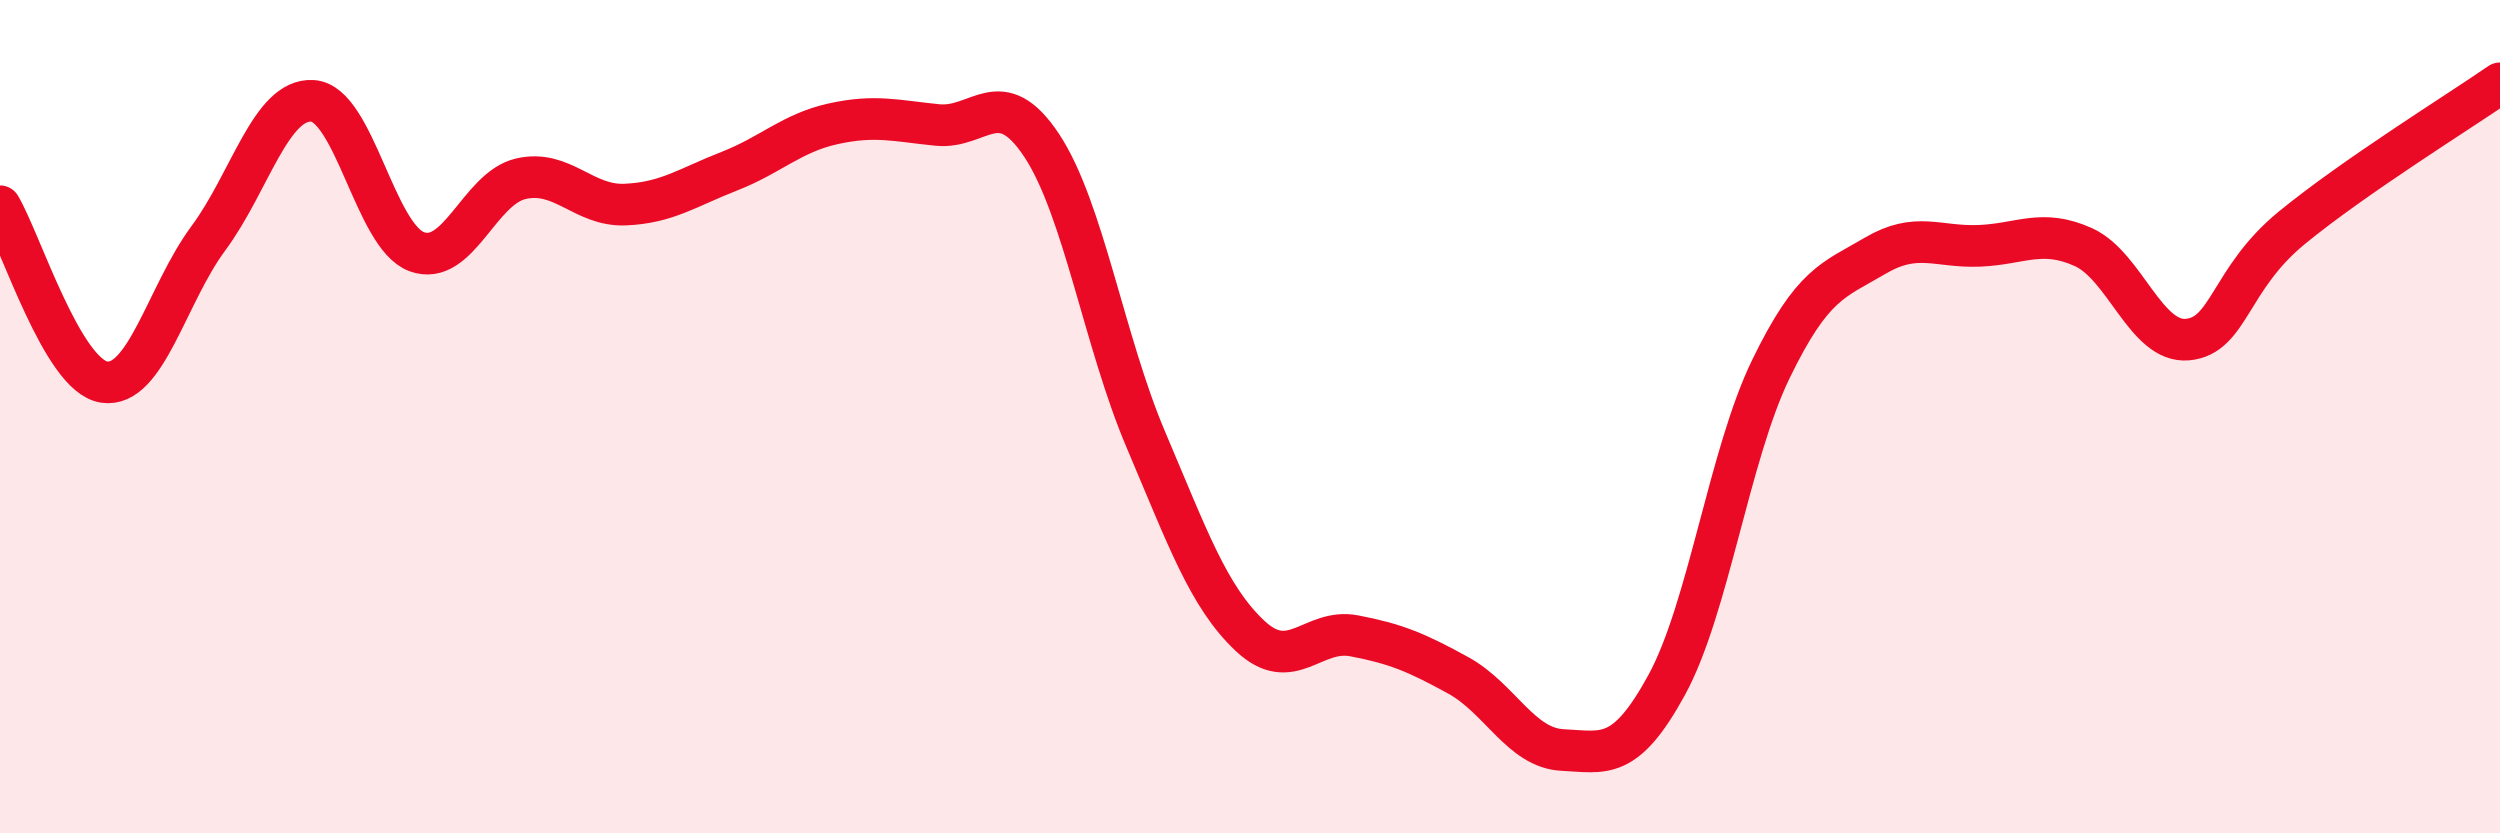
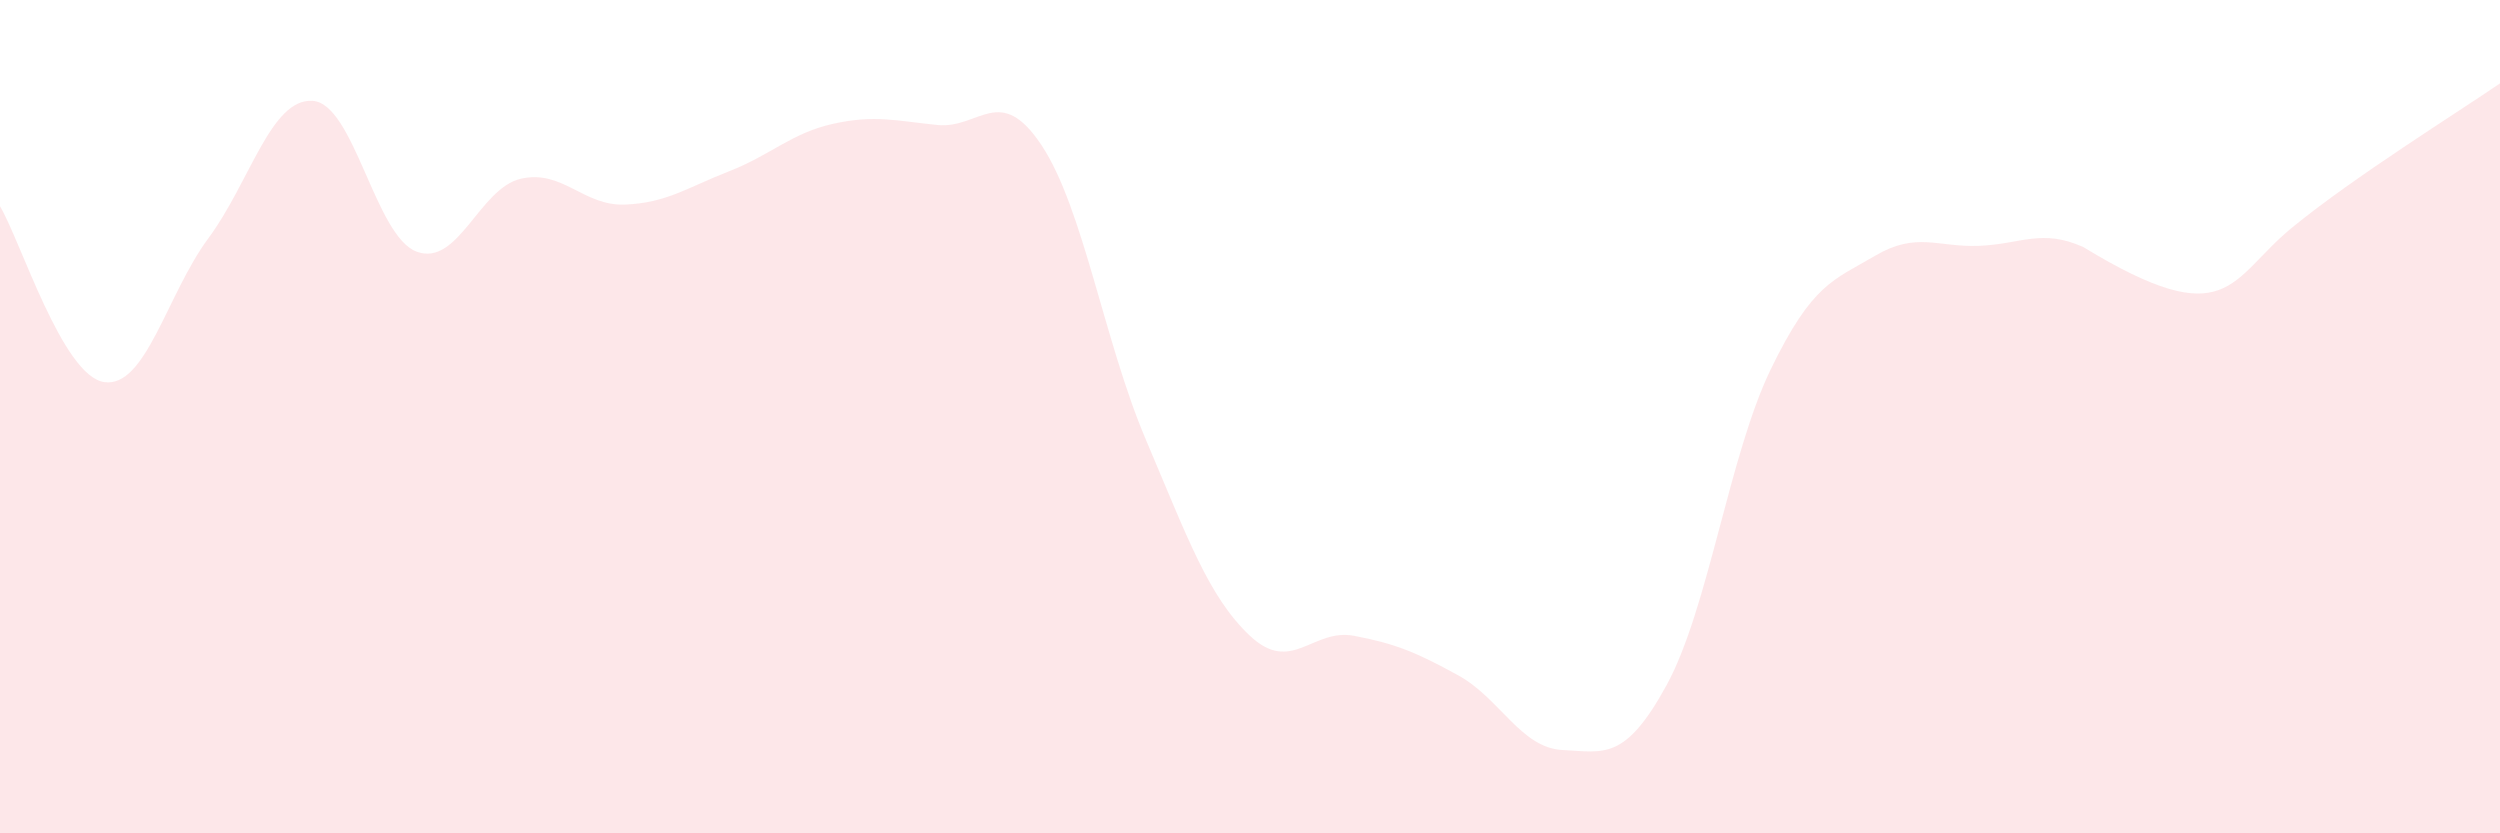
<svg xmlns="http://www.w3.org/2000/svg" width="60" height="20" viewBox="0 0 60 20">
-   <path d="M 0,4.95 C 0.5,5.79 1.5,9.02 2.5,9.17 C 3.5,9.32 4,7.07 5,5.72 C 6,4.37 6.5,2.36 7.5,2.42 C 8.5,2.48 9,5.67 10,6.04 C 11,6.41 11.5,4.52 12.5,4.29 C 13.5,4.06 14,4.95 15,4.91 C 16,4.87 16.5,4.5 17.5,4.11 C 18.5,3.72 19,3.19 20,2.97 C 21,2.75 21.5,2.9 22.5,3 C 23.5,3.1 24,1.98 25,3.49 C 26,5 26.5,8.2 27.5,10.55 C 28.5,12.9 29,14.32 30,15.26 C 31,16.2 31.5,15.07 32.5,15.26 C 33.5,15.45 34,15.66 35,16.21 C 36,16.76 36.5,17.95 37.5,18 C 38.5,18.05 39,18.27 40,16.44 C 41,14.61 41.5,10.92 42.5,8.86 C 43.5,6.8 44,6.73 45,6.14 C 46,5.55 46.5,5.94 47.5,5.9 C 48.5,5.86 49,5.48 50,5.93 C 51,6.38 51.5,8.24 52.5,8.15 C 53.5,8.06 53.5,6.7 55,5.47 C 56.5,4.24 59,2.69 60,2L60 20L0 20Z" fill="#EB0A25" opacity="0.1" stroke-linecap="round" stroke-linejoin="round" />
-   <path d="M 0,4.95 C 0.5,5.79 1.5,9.02 2.5,9.17 C 3.5,9.32 4,7.07 5,5.72 C 6,4.37 6.5,2.36 7.5,2.42 C 8.5,2.48 9,5.67 10,6.04 C 11,6.41 11.5,4.52 12.5,4.29 C 13.5,4.06 14,4.95 15,4.91 C 16,4.87 16.5,4.5 17.5,4.11 C 18.5,3.72 19,3.19 20,2.97 C 21,2.75 21.5,2.9 22.5,3 C 23.5,3.1 24,1.98 25,3.49 C 26,5 26.5,8.2 27.5,10.55 C 28.5,12.9 29,14.32 30,15.26 C 31,16.2 31.5,15.07 32.5,15.26 C 33.5,15.45 34,15.66 35,16.21 C 36,16.76 36.5,17.95 37.5,18 C 38.5,18.05 39,18.27 40,16.44 C 41,14.61 41.5,10.92 42.5,8.86 C 43.5,6.8 44,6.73 45,6.14 C 46,5.55 46.5,5.94 47.5,5.9 C 48.5,5.86 49,5.48 50,5.93 C 51,6.38 51.5,8.24 52.5,8.15 C 53.5,8.06 53.5,6.7 55,5.47 C 56.5,4.24 59,2.69 60,2" stroke="#EB0A25" stroke-width="1" fill="none" stroke-linecap="round" stroke-linejoin="round" />
+   <path d="M 0,4.95 C 0.5,5.79 1.5,9.02 2.5,9.17 C 3.5,9.32 4,7.07 5,5.72 C 6,4.37 6.5,2.36 7.5,2.42 C 8.5,2.48 9,5.67 10,6.04 C 11,6.41 11.5,4.52 12.5,4.29 C 13.5,4.06 14,4.95 15,4.91 C 16,4.87 16.5,4.5 17.5,4.11 C 18.5,3.72 19,3.19 20,2.97 C 21,2.75 21.5,2.9 22.5,3 C 23.5,3.1 24,1.98 25,3.49 C 26,5 26.5,8.2 27.5,10.55 C 28.5,12.9 29,14.32 30,15.26 C 31,16.2 31.5,15.07 32.5,15.26 C 33.5,15.45 34,15.66 35,16.21 C 36,16.76 36.5,17.95 37.5,18 C 38.5,18.05 39,18.27 40,16.44 C 41,14.61 41.5,10.92 42.5,8.86 C 43.5,6.8 44,6.73 45,6.14 C 46,5.55 46.5,5.94 47.5,5.9 C 48.5,5.86 49,5.48 50,5.93 C 53.5,8.06 53.5,6.7 55,5.47 C 56.5,4.24 59,2.69 60,2L60 20L0 20Z" fill="#EB0A25" opacity="0.1" stroke-linecap="round" stroke-linejoin="round" />
</svg>